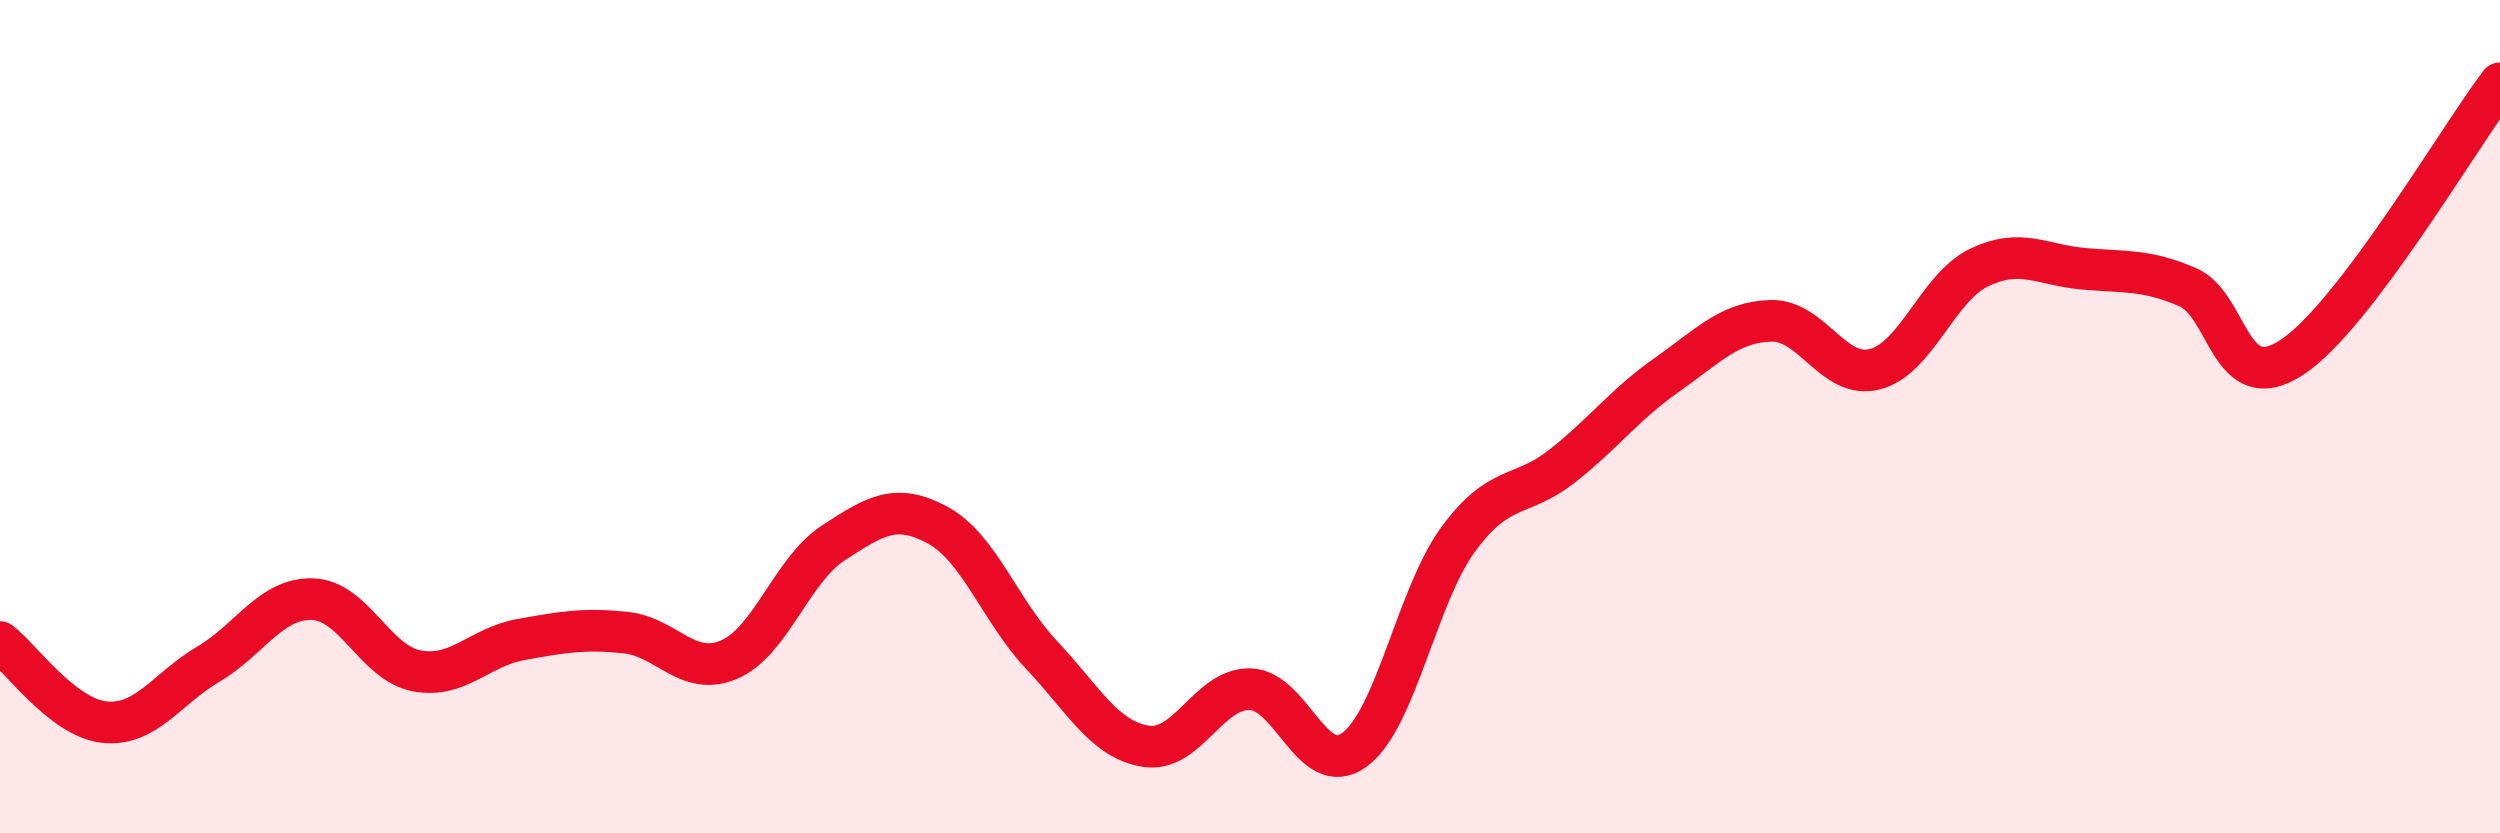
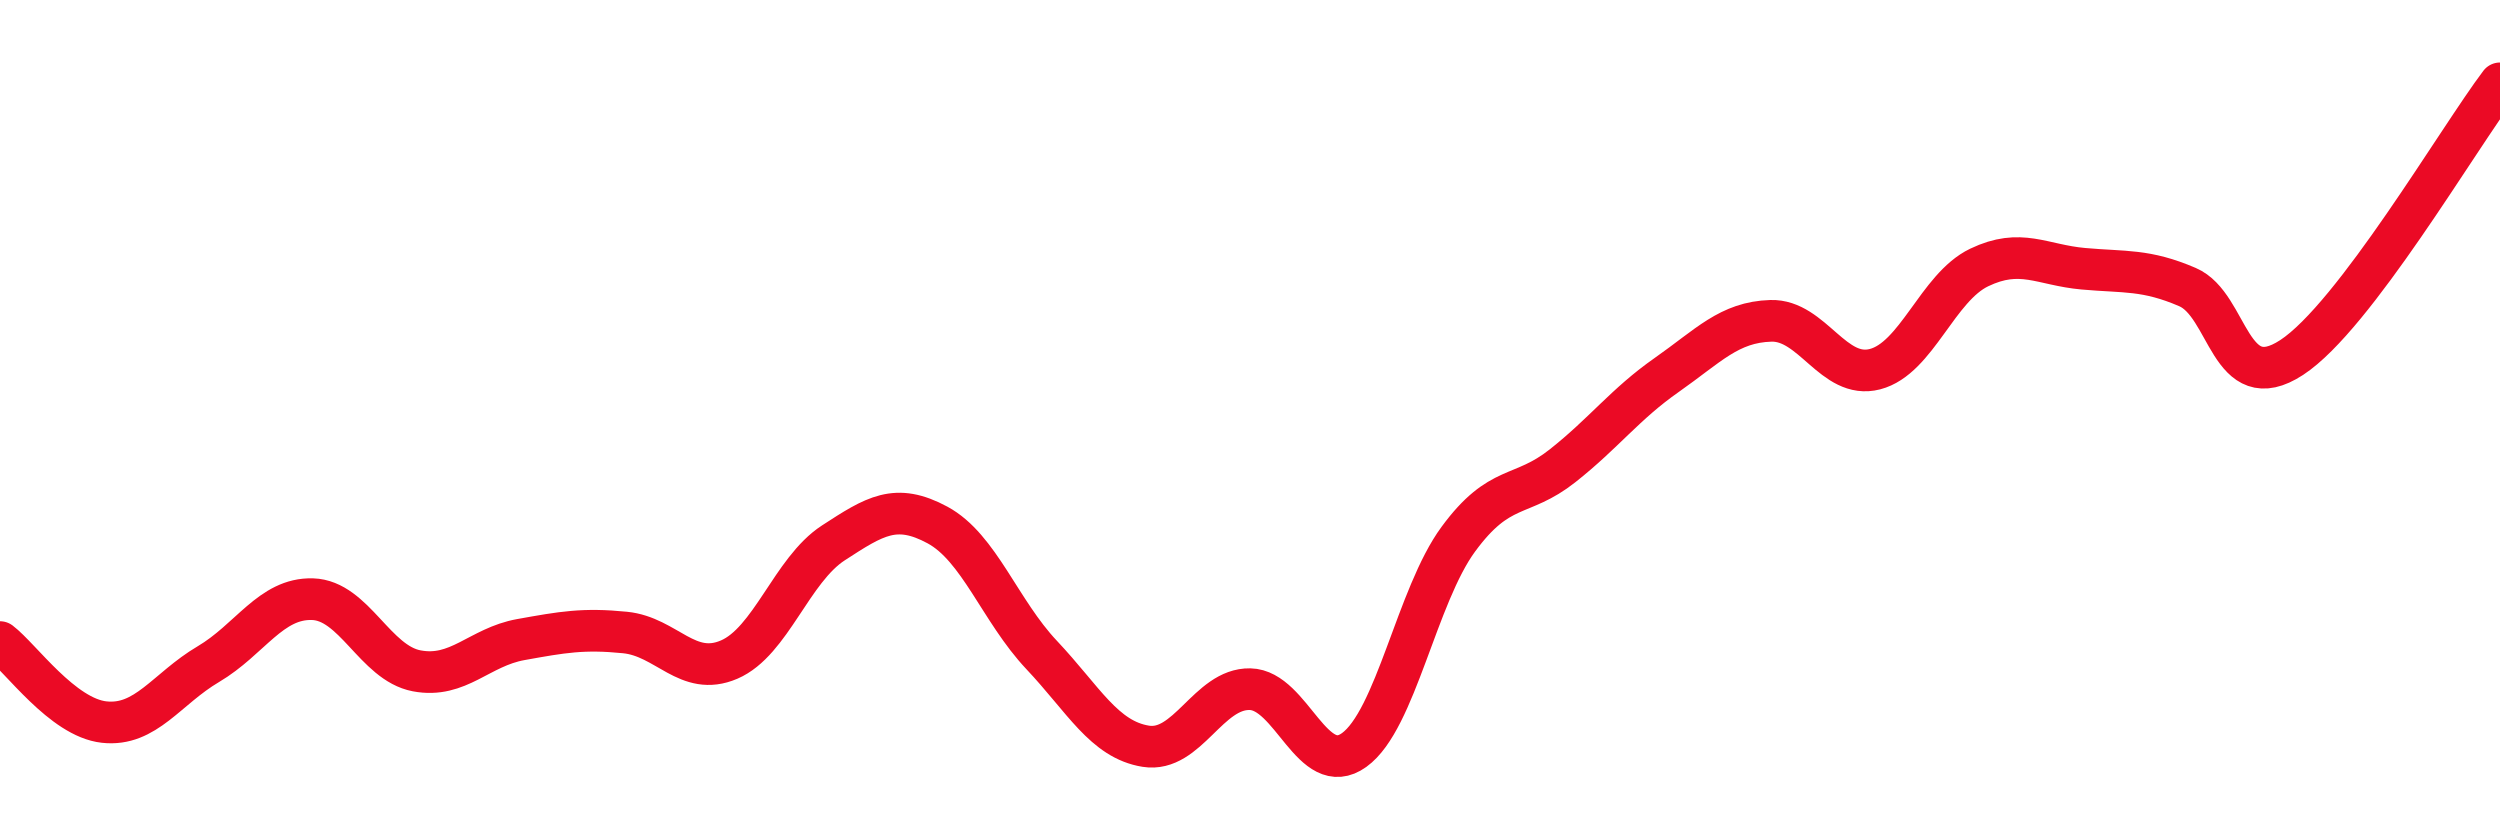
<svg xmlns="http://www.w3.org/2000/svg" width="60" height="20" viewBox="0 0 60 20">
-   <path d="M 0,15.41 C 0.5,15.79 1.5,17.22 2.5,17.33 C 3.5,17.44 4,16.53 5,15.94 C 6,15.35 6.5,14.35 7.5,14.38 C 8.5,14.41 9,15.91 10,16.1 C 11,16.29 11.5,15.53 12.5,15.35 C 13.5,15.17 14,15.08 15,15.18 C 16,15.28 16.5,16.26 17.5,15.83 C 18.5,15.4 19,13.68 20,13.03 C 21,12.38 21.5,12.06 22.5,12.6 C 23.5,13.14 24,14.66 25,15.72 C 26,16.78 26.5,17.75 27.5,17.91 C 28.5,18.07 29,16.52 30,16.54 C 31,16.56 31.5,18.72 32.5,18 C 33.5,17.28 34,14.3 35,12.94 C 36,11.58 36.5,11.97 37.5,11.18 C 38.5,10.39 39,9.7 40,9 C 41,8.3 41.5,7.73 42.5,7.7 C 43.5,7.67 44,9.12 45,8.86 C 46,8.6 46.5,6.9 47.5,6.42 C 48.5,5.94 49,6.36 50,6.45 C 51,6.54 51.5,6.46 52.5,6.89 C 53.5,7.32 53.5,9.56 55,8.58 C 56.5,7.6 59,3.32 60,2L60 20L0 20Z" fill="#EB0A25" opacity="0.1" stroke-linecap="round" stroke-linejoin="round" />
  <path d="M 0,15.41 C 0.5,15.79 1.5,17.22 2.5,17.33 C 3.5,17.44 4,16.53 5,15.94 C 6,15.35 6.5,14.35 7.5,14.38 C 8.5,14.41 9,15.91 10,16.1 C 11,16.29 11.5,15.53 12.5,15.35 C 13.5,15.17 14,15.08 15,15.18 C 16,15.28 16.5,16.26 17.5,15.83 C 18.5,15.4 19,13.68 20,13.03 C 21,12.38 21.5,12.06 22.5,12.6 C 23.5,13.14 24,14.66 25,15.72 C 26,16.78 26.5,17.75 27.5,17.91 C 28.5,18.07 29,16.52 30,16.54 C 31,16.56 31.5,18.72 32.5,18 C 33.5,17.28 34,14.3 35,12.94 C 36,11.58 36.5,11.97 37.5,11.18 C 38.5,10.39 39,9.7 40,9 C 41,8.3 41.5,7.73 42.5,7.7 C 43.5,7.67 44,9.12 45,8.86 C 46,8.6 46.5,6.9 47.5,6.42 C 48.5,5.94 49,6.36 50,6.45 C 51,6.54 51.5,6.46 52.5,6.89 C 53.5,7.32 53.5,9.56 55,8.58 C 56.5,7.6 59,3.32 60,2" stroke="#EB0A25" stroke-width="1" fill="none" stroke-linecap="round" stroke-linejoin="round" />
</svg>